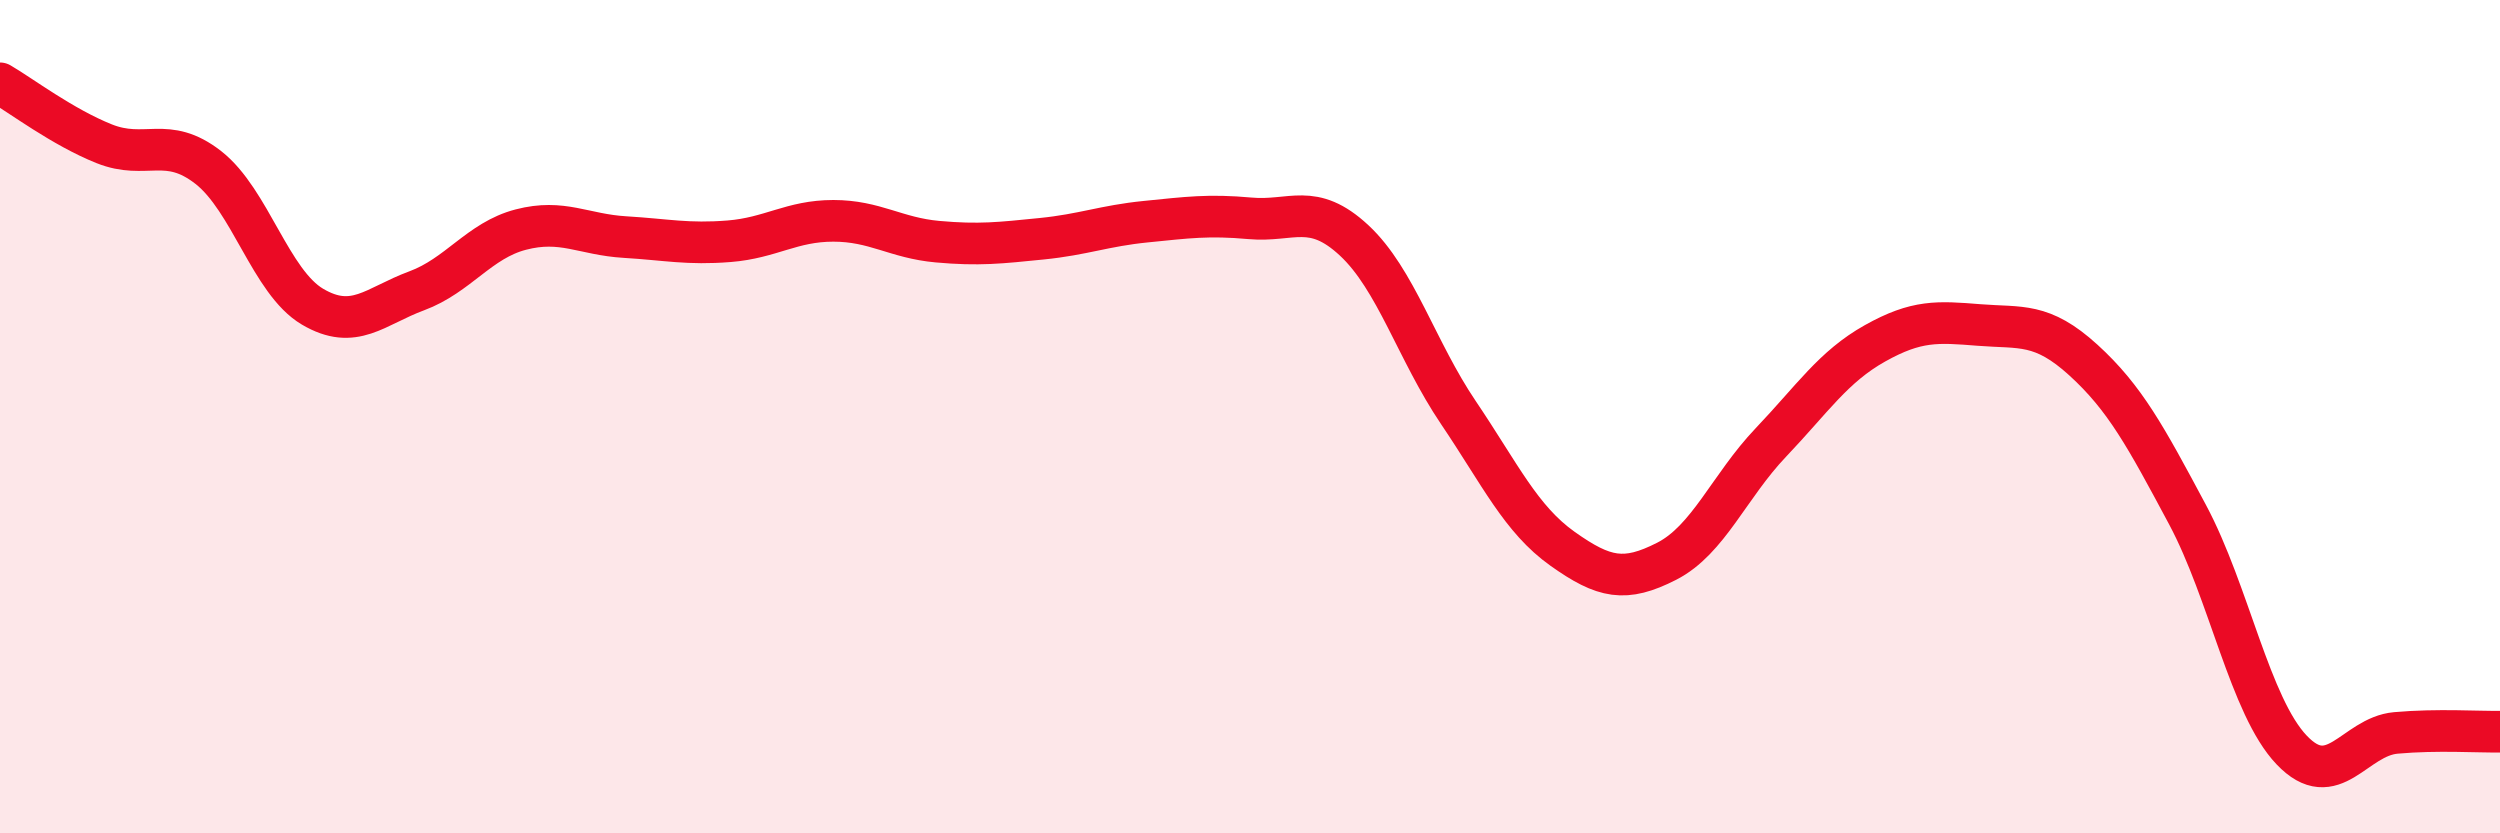
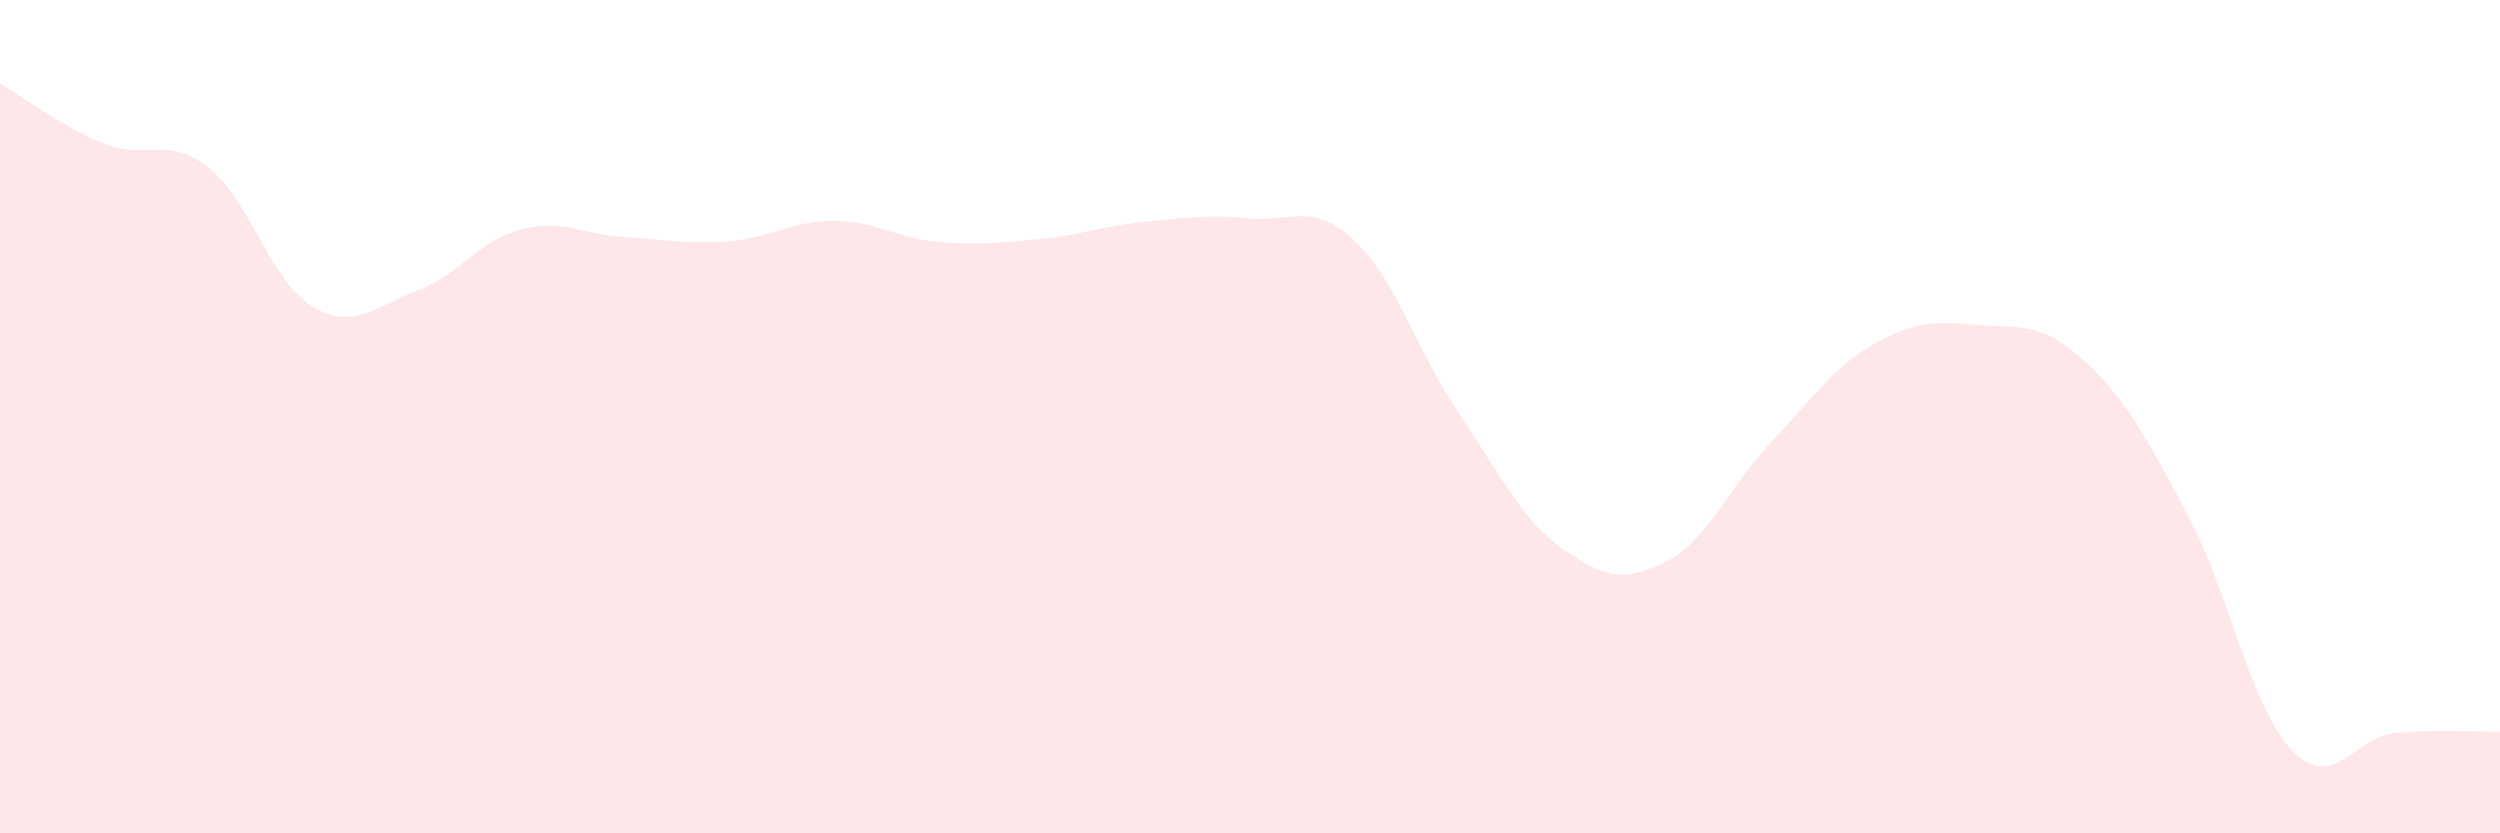
<svg xmlns="http://www.w3.org/2000/svg" width="60" height="20" viewBox="0 0 60 20">
  <path d="M 0,2 C 0.5,2.29 1.5,3.05 2.5,3.45 C 3.5,3.85 4,3.24 5,4.02 C 6,4.8 6.5,6.77 7.5,7.36 C 8.5,7.95 9,7.35 10,6.98 C 11,6.61 11.5,5.77 12.5,5.51 C 13.5,5.25 14,5.63 15,5.69 C 16,5.75 16.5,5.87 17.5,5.79 C 18.5,5.71 19,5.3 20,5.3 C 21,5.3 21.5,5.71 22.5,5.8 C 23.5,5.89 24,5.83 25,5.73 C 26,5.63 26.5,5.42 27.5,5.32 C 28.5,5.22 29,5.15 30,5.24 C 31,5.33 31.5,4.84 32.5,5.77 C 33.5,6.7 34,8.42 35,9.9 C 36,11.38 36.5,12.46 37.5,13.17 C 38.5,13.88 39,13.98 40,13.47 C 41,12.96 41.5,11.67 42.5,10.62 C 43.5,9.57 44,8.8 45,8.24 C 46,7.68 46.5,7.72 47.5,7.8 C 48.5,7.88 49,7.73 50,8.64 C 51,9.55 51.5,10.48 52.5,12.35 C 53.5,14.22 54,16.95 55,18 C 56,19.05 56.5,17.68 57.5,17.59 C 58.5,17.5 59.5,17.57 60,17.56L60 20L0 20Z" fill="#EB0A25" opacity="0.1" stroke-linecap="round" stroke-linejoin="round" />
-   <path d="M 0,2 C 0.5,2.29 1.5,3.05 2.5,3.45 C 3.5,3.85 4,3.24 5,4.02 C 6,4.8 6.5,6.77 7.5,7.36 C 8.5,7.95 9,7.35 10,6.98 C 11,6.61 11.5,5.77 12.5,5.51 C 13.5,5.25 14,5.63 15,5.69 C 16,5.75 16.5,5.87 17.5,5.79 C 18.5,5.71 19,5.3 20,5.3 C 21,5.3 21.5,5.71 22.5,5.8 C 23.5,5.89 24,5.83 25,5.73 C 26,5.63 26.5,5.42 27.5,5.32 C 28.5,5.22 29,5.15 30,5.24 C 31,5.33 31.5,4.84 32.5,5.77 C 33.5,6.7 34,8.42 35,9.9 C 36,11.38 36.5,12.46 37.5,13.17 C 38.5,13.88 39,13.98 40,13.47 C 41,12.96 41.5,11.67 42.5,10.62 C 43.5,9.57 44,8.8 45,8.24 C 46,7.68 46.5,7.72 47.5,7.8 C 48.5,7.88 49,7.73 50,8.64 C 51,9.55 51.5,10.48 52.5,12.35 C 53.5,14.22 54,16.95 55,18 C 56,19.05 56.5,17.68 57.5,17.59 C 58.5,17.5 59.5,17.57 60,17.56" stroke="#EB0A25" stroke-width="1" fill="none" stroke-linecap="round" stroke-linejoin="round" />
</svg>